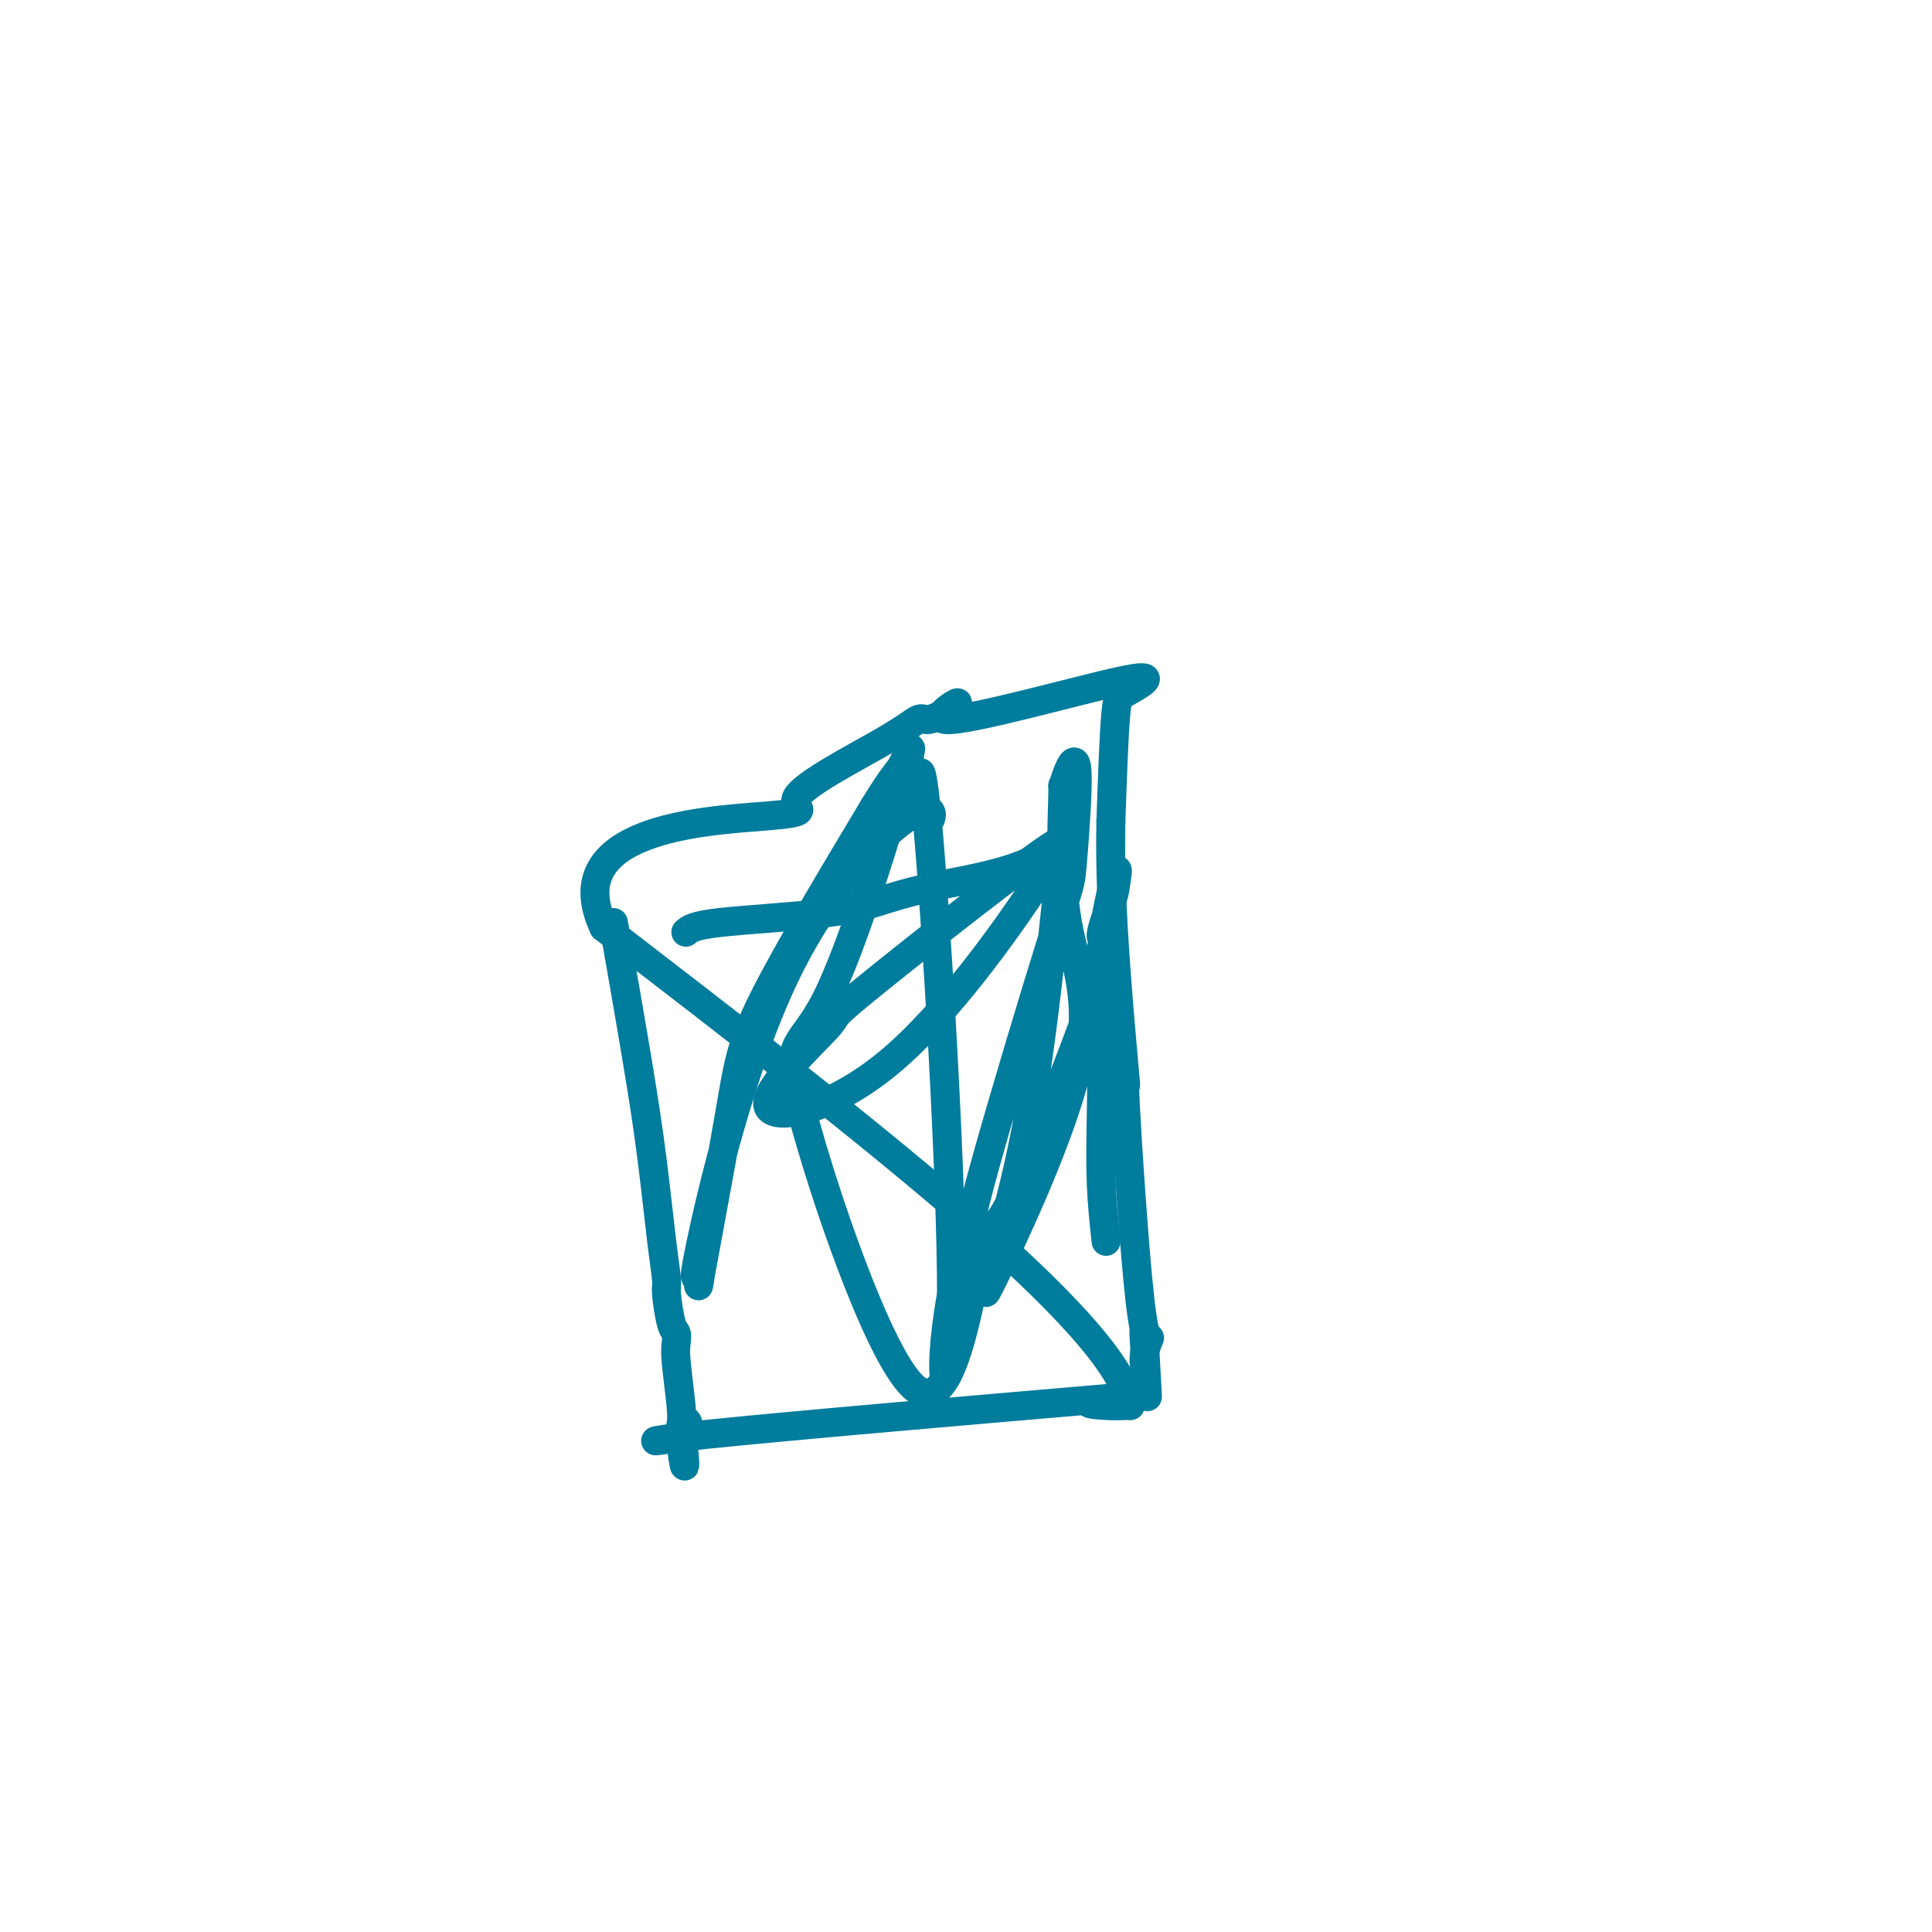
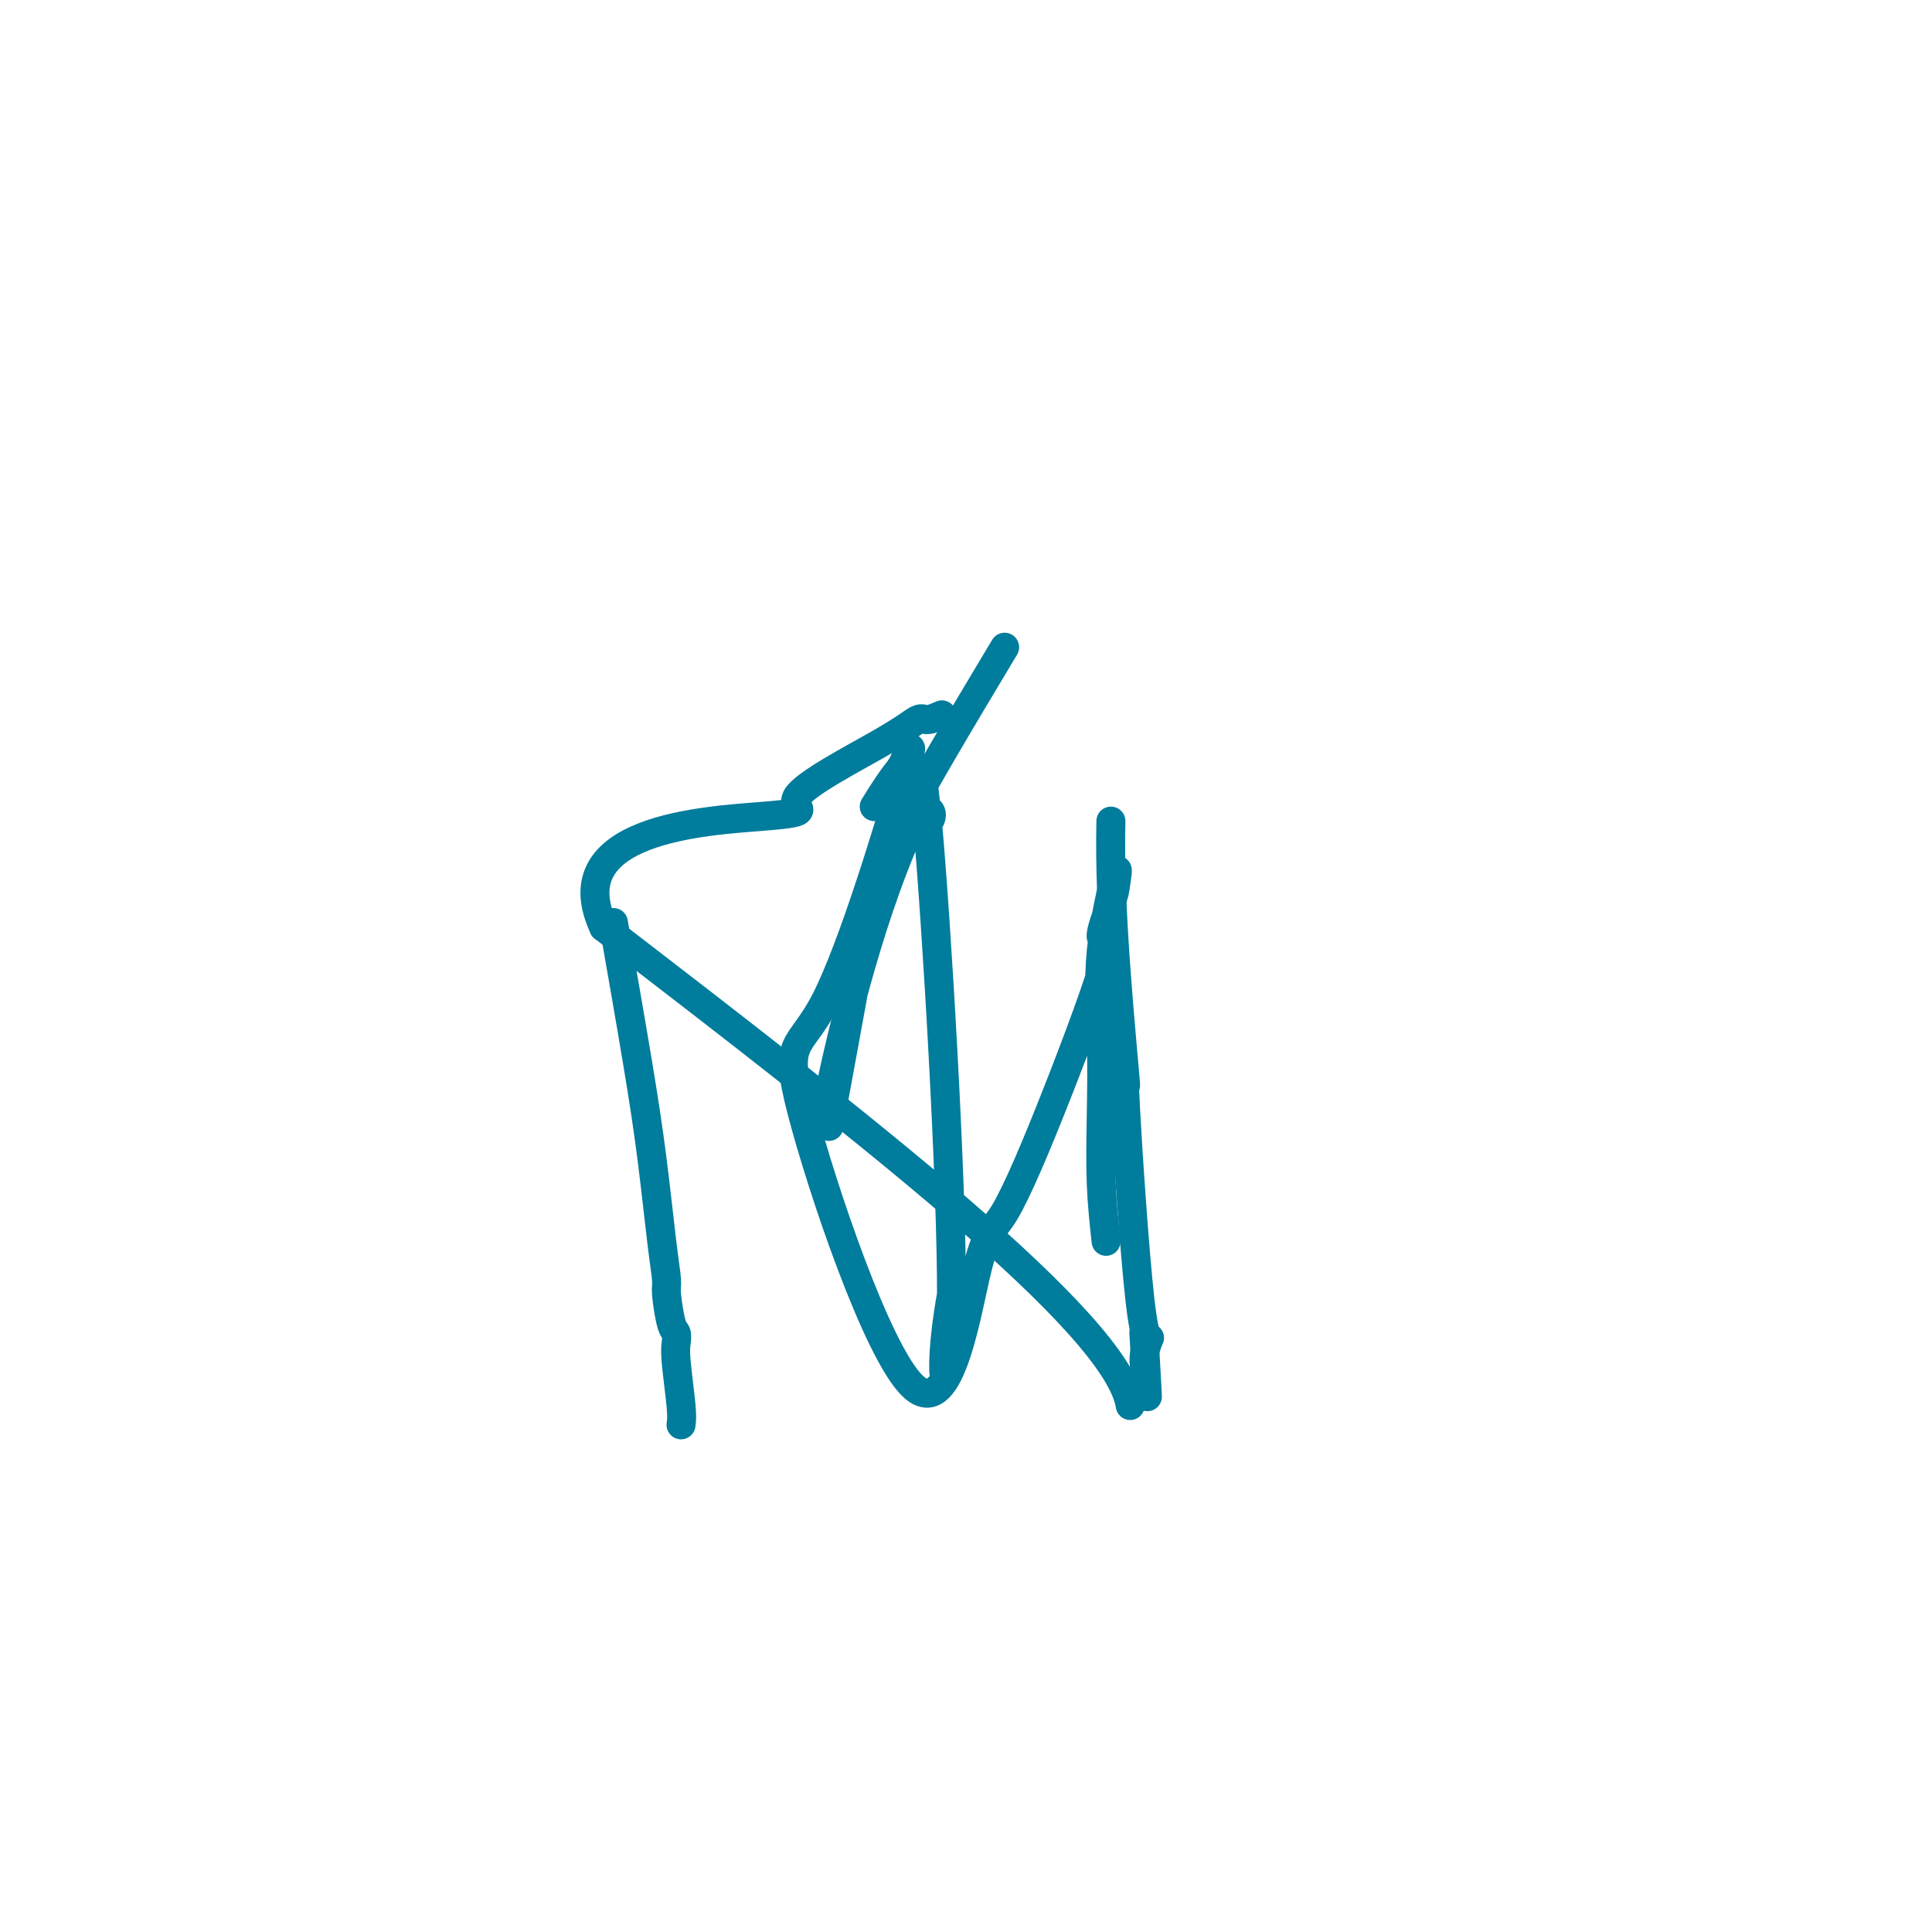
<svg xmlns="http://www.w3.org/2000/svg" viewBox="0 0 400 400" version="1.1">
  <g fill="none" stroke="#007C9C" stroke-width="6" stroke-linecap="round" stroke-linejoin="round">
    <path d="M127,191c1.826,10.446 3.651,20.892 5,29c1.349,8.108 2.221,13.878 3,20c0.779,6.122 1.466,12.595 2,17c0.534,4.405 0.914,6.741 1,8c0.086,1.259 -0.121,1.440 0,3c0.121,1.560 0.572,4.497 1,6c0.428,1.503 0.833,1.571 1,2c0.167,0.429 0.096,1.218 0,2c-0.096,0.782 -0.218,1.557 0,4c0.218,2.443 0.777,6.555 1,9c0.223,2.445 0.112,3.222 0,4" />
-     <path d="M141,295c1.910,16.285 -0.313,4.997 0,1c0.313,-3.997 3.164,-0.703 0,1c-3.164,1.703 -12.344,1.815 5,0c17.344,-1.815 61.211,-5.558 78,-7c16.789,-1.442 6.500,-0.582 3,0c-3.500,0.582 -0.212,0.888 2,1c2.212,0.112 3.346,0.032 4,0c0.654,-0.032 0.827,-0.016 1,0" />
    <path d="M234,291c-2.667,-17.167 -55.833,-58.083 -109,-99" />
    <path d="M125,192c-9.570,-20.439 21.007,-22.036 33,-23c11.993,-0.964 5.404,-1.294 7,-4c1.596,-2.706 11.376,-7.787 17,-11c5.624,-3.213 7.091,-4.557 8,-5c0.909,-0.443 1.260,0.016 2,0c0.740,-0.016 1.870,-0.508 3,-1" />
-     <path d="M195,148c8.917,-6.071 -3.792,0.750 1,1c4.792,0.250 27.083,-6.071 36,-8c8.917,-1.929 4.458,0.536 0,3" />
-     <path d="M232,144c-0.178,0.378 -0.622,-0.178 -1,4c-0.378,4.178 -0.689,13.089 -1,22" />
    <path d="M230,170c-0.215,9.276 0.249,19.467 1,30c0.751,10.533 1.791,21.408 2,24c0.209,2.592 -0.413,-3.101 0,5c0.413,8.101 1.862,29.994 3,40c1.138,10.006 1.965,8.125 2,8c0.035,-0.125 -0.721,1.505 -1,3c-0.279,1.495 -0.080,2.856 0,3c0.080,0.144 0.040,-0.928 0,-2" />
    <path d="M237,281c1.089,16.822 0.311,3.378 0,-2c-0.311,-5.378 -0.156,-2.689 0,0" />
-     <path d="M142,193c0.797,-0.692 1.594,-1.383 7,-2c5.406,-0.617 15.420,-1.159 22,-2c6.580,-0.841 9.726,-1.980 13,-3c3.274,-1.020 6.677,-1.922 12,-3c5.323,-1.078 12.565,-2.334 18,-5c5.435,-2.666 9.063,-6.743 1,-1c-8.063,5.743 -27.818,21.305 -36,28c-8.182,6.695 -4.790,4.522 -8,8c-3.210,3.478 -13.022,12.606 -12,16c1.022,3.394 12.878,1.054 25,-9c12.122,-10.054 24.511,-27.821 30,-36c5.489,-8.179 4.080,-6.770 4,-7c-0.080,-0.230 1.171,-2.100 2,-4c0.829,-1.900 1.237,-3.828 1,-2c-0.237,1.828 -1.118,7.414 -2,13" />
-     <path d="M219,184c-0.961,9.443 -2.864,27.552 -5,41c-2.136,13.448 -4.507,22.235 -6,28c-1.493,5.765 -2.110,8.506 -2,9c0.110,0.494 0.948,-1.261 0,1c-0.948,2.261 -3.680,8.538 0,1c3.680,-7.538 13.772,-28.892 17,-43c3.228,-14.108 -0.409,-20.972 -2,-30c-1.591,-9.028 -1.137,-20.221 -1,-25c0.137,-4.779 -0.042,-3.143 0,-3c0.042,0.143 0.305,-1.208 1,-3c0.695,-1.792 1.820,-4.024 2,0c0.180,4.024 -0.587,14.305 -1,19c-0.413,4.695 -0.471,3.805 -4,15c-3.529,11.195 -10.527,34.476 -14,47c-3.473,12.524 -3.421,14.293 -4,17c-0.579,2.707 -1.790,6.354 -3,10" />
-     <path d="M197,268c-3.602,20.012 -0.106,25.543 0,1c0.106,-24.543 -3.176,-79.158 -5,-99c-1.824,-19.842 -2.189,-4.911 -1,-1c1.189,3.911 3.931,-3.199 -1,-1c-4.931,2.199 -17.536,13.706 -27,33c-9.464,19.294 -15.788,46.373 -18,57c-2.212,10.627 -0.311,4.801 0,5c0.311,0.199 -0.968,6.425 0,1c0.968,-5.425 4.184,-22.499 6,-33c1.816,-10.501 2.233,-14.429 7,-24c4.767,-9.571 13.883,-24.786 23,-40" />
+     <path d="M197,268c-3.602,20.012 -0.106,25.543 0,1c0.106,-24.543 -3.176,-79.158 -5,-99c-1.824,-19.842 -2.189,-4.911 -1,-1c1.189,3.911 3.931,-3.199 -1,-1c-9.464,19.294 -15.788,46.373 -18,57c-2.212,10.627 -0.311,4.801 0,5c0.311,0.199 -0.968,6.425 0,1c0.968,-5.425 4.184,-22.499 6,-33c1.816,-10.501 2.233,-14.429 7,-24c4.767,-9.571 13.883,-24.786 23,-40" />
    <path d="M181,167c4.702,-7.688 4.956,-6.907 6,-9c1.044,-2.093 2.877,-7.060 0,3c-2.877,10.060 -10.463,35.147 -16,46c-5.537,10.853 -9.026,7.472 -5,23c4.026,15.528 15.566,49.965 23,57c7.434,7.035 10.764,-13.330 13,-23c2.236,-9.670 3.380,-8.643 6,-13c2.620,-4.357 6.715,-14.098 11,-25c4.285,-10.902 8.759,-22.965 10,-28c1.241,-5.035 -0.751,-3.041 -1,-4c-0.249,-0.959 1.243,-4.872 2,-7c0.757,-2.128 0.777,-2.470 1,-4c0.223,-1.530 0.647,-4.249 0,-2c-0.647,2.249 -2.367,9.464 -3,16c-0.633,6.536 -0.180,12.391 0,18c0.180,5.609 0.087,10.972 0,16c-0.087,5.028 -0.168,9.722 0,14c0.168,4.278 0.584,8.139 1,12" />
  </g>
</svg>